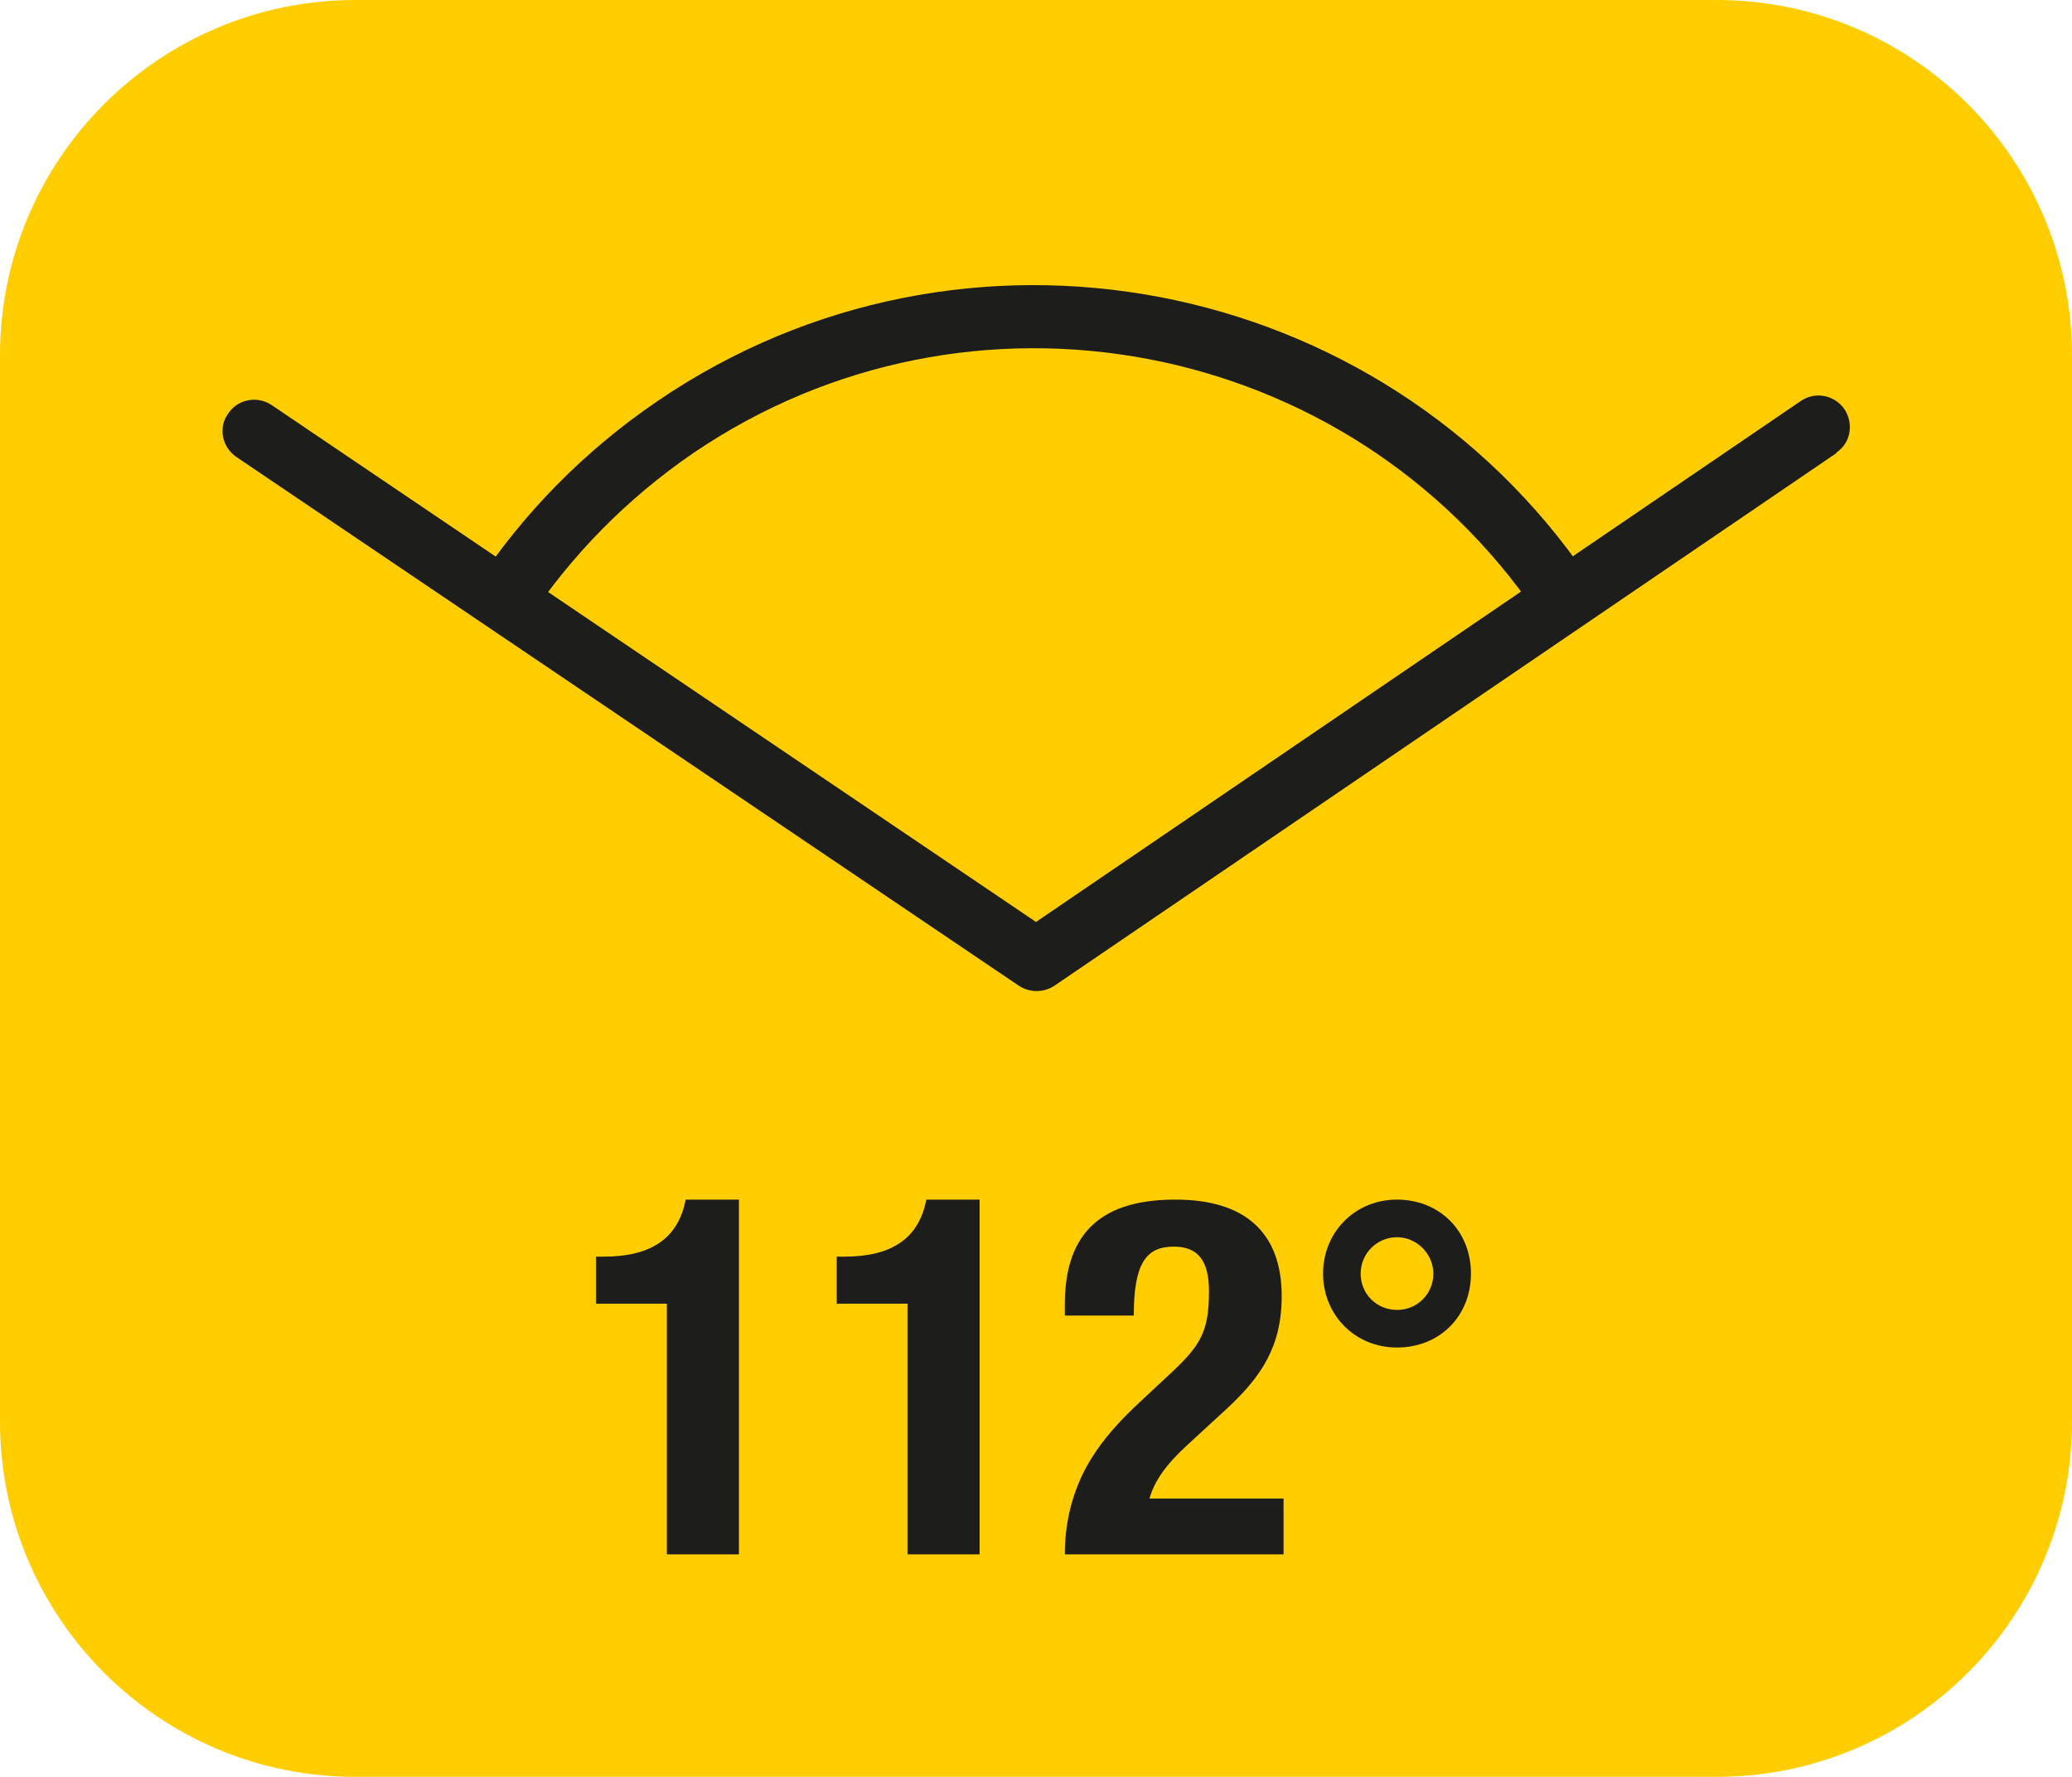
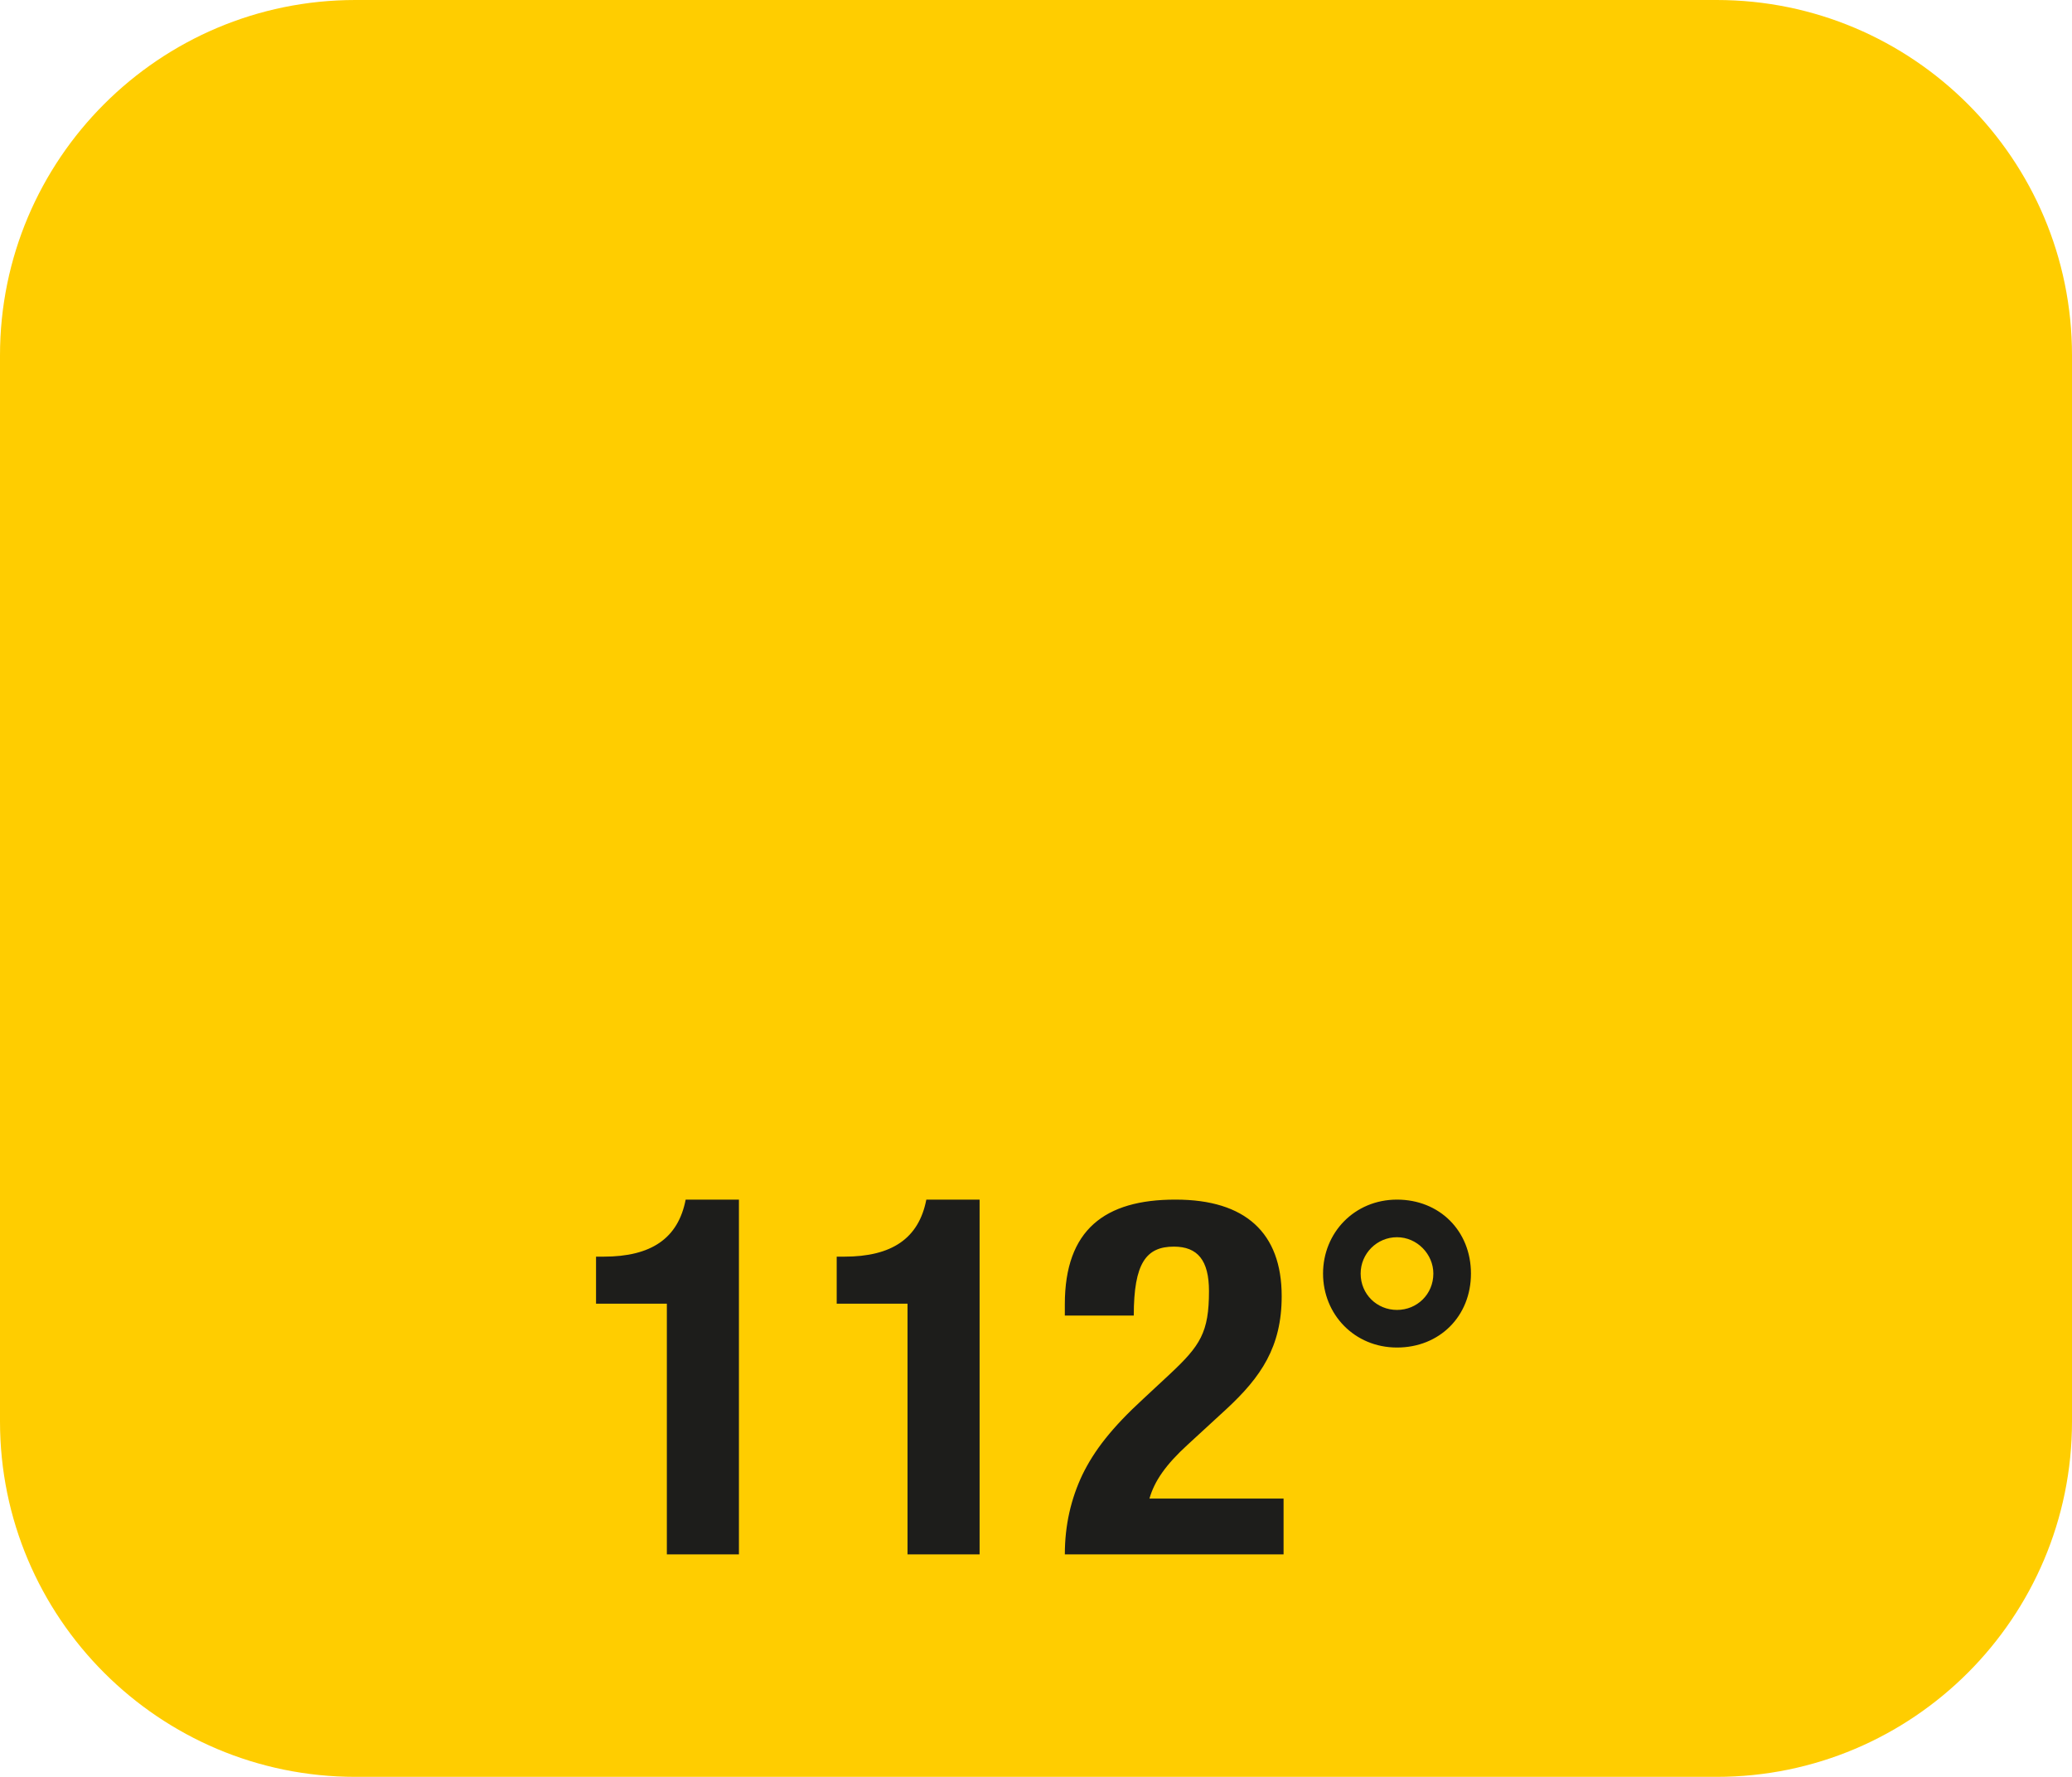
<svg xmlns="http://www.w3.org/2000/svg" id="Ebene_2" data-name="Ebene 2" viewBox="0 0 33.06 28.35">
  <defs>
    <style>
      .cls-1 {
        fill: #ffcd00;
      }

      .cls-1, .cls-2 {
        stroke-width: 0px;
      }

      .cls-2 {
        fill: #1d1d1b;
      }
    </style>
  </defs>
  <g id="Calque_1" data-name="Calque 1">
    <g>
      <path class="cls-1" d="m5.67,0h21.72c3.13,0,5.67,2.54,5.67,5.67v17.01c0,3.13-2.54,5.67-5.67,5.67H5.67c-3.13,0-5.67-2.54-5.67-5.67V5.67C0,2.54,2.54,0,5.67,0Z" />
      <path class="cls-2" d="m21.71,20.32c0-.32.26-.58.58-.58s.58.27.58.58c0,.33-.26.58-.58.58s-.58-.25-.58-.58m.58-1.18c-.68,0-1.18.53-1.18,1.18s.5,1.18,1.18,1.18,1.18-.5,1.18-1.18-.5-1.18-1.18-1.18m-3.54,0c-1.12,0-1.76.48-1.76,1.67v.18h1.1c0-.84.2-1.1.64-1.1.38,0,.56.22.56.71,0,.66-.14.87-.62,1.32l-.43.4c-.5.46-.78.82-.97,1.21-.18.38-.28.8-.28,1.27h3.49v-.89h-2.14c.08-.28.26-.54.61-.86l.62-.57c.55-.51.88-.99.88-1.8,0-1.01-.58-1.54-1.69-1.54m-3.98,0c-.12.62-.55.91-1.31.91h-.12v.75h1.13v4h1.15v-5.66h-.85Zm-3.84,0c-.12.62-.55.91-1.31.91h-.12v.75h1.13v4h1.15v-5.66h-.85Z" />
-       <path class="cls-2" d="m25.35,9.23l-.83.56c-3.01-4.42-9.05-5.56-13.46-2.56-1.05.72-1.94,1.62-2.65,2.69l-.84-.55c.77-1.18,1.76-2.18,2.92-2.97,4.87-3.32,11.54-2.05,14.85,2.82" />
-       <path class="cls-2" d="m29.3,7.23l-12.48,8.5c-.17.11-.39.11-.56,0L3.77,7.29c-.23-.16-.29-.47-.13-.69.15-.23.46-.29.69-.14l12.2,8.25,12.2-8.31c.23-.16.54-.1.7.13.15.23.1.54-.13.69" />
    </g>
  </g>
</svg>